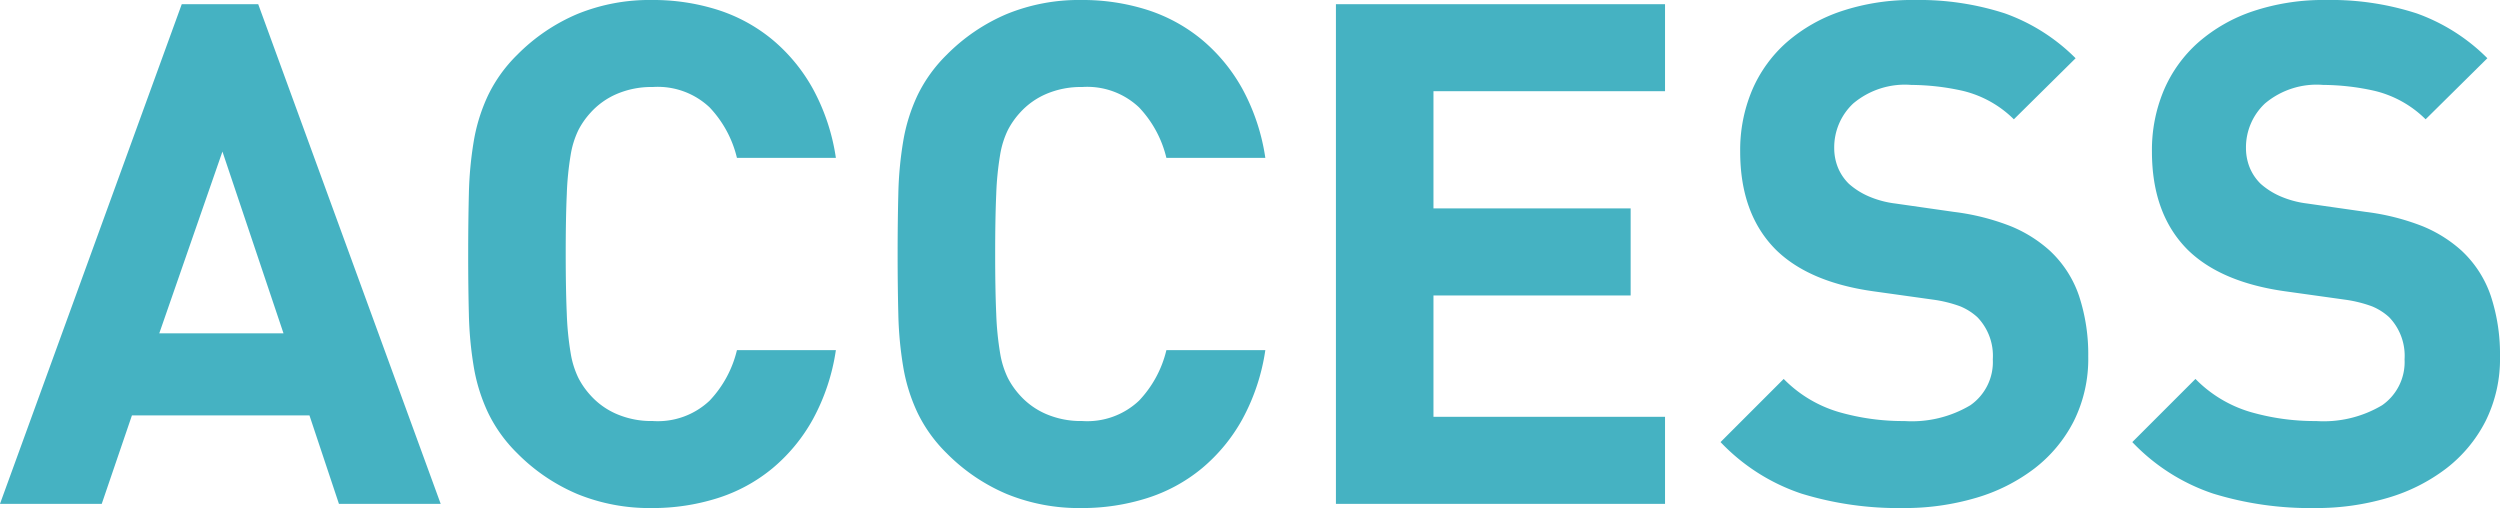
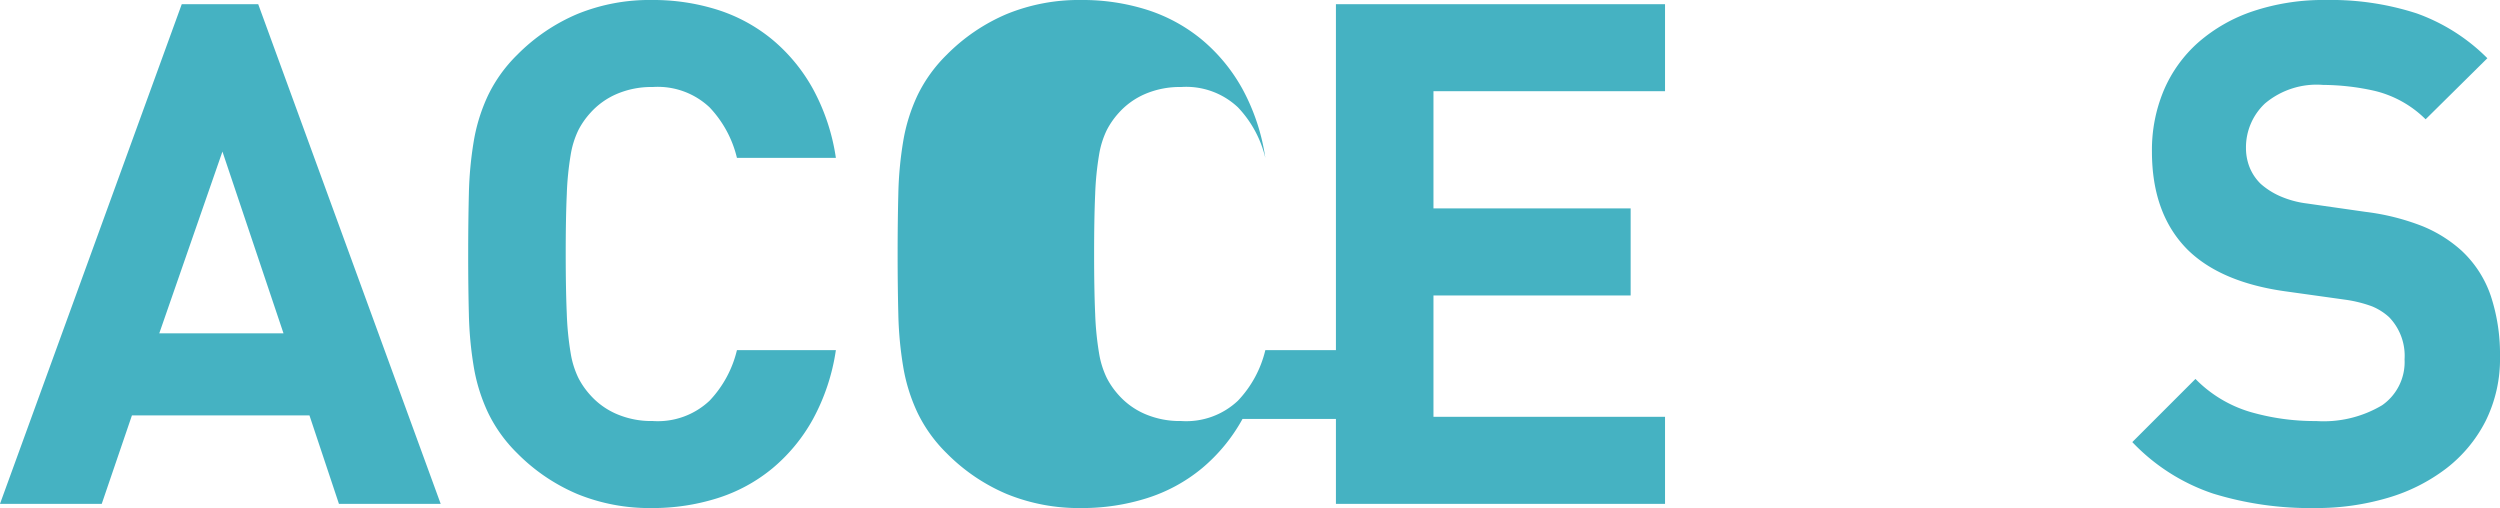
<svg xmlns="http://www.w3.org/2000/svg" width="213.76" height="43.44" viewBox="0 0 213.76 43.44">
  <defs>
    <clipPath id="clip-path">
      <rect id="Rectangle_38" data-name="Rectangle 38" width="213.76" height="43.44" transform="translate(0 0)" fill="none" />
    </clipPath>
  </defs>
  <g id="Group_399" data-name="Group 399" transform="translate(0 0)">
    <path id="Path_550" data-name="Path 550" d="M19.019,12.96,24.24,28.5H13.619ZM15.54.36,0,43.08H8.7l2.58-7.56H26.46l2.52,7.56h8.7L22.079.36Z" fill="#45b2c2" />
    <g id="Group_28" data-name="Group 28">
      <g id="Group_27" data-name="Group 27" clip-path="url(#clip-path)">
        <path id="Path_551" data-name="Path 551" d="M69.521,35.82a14.735,14.735,0,0,1-3.48,4.229A13.957,13.957,0,0,1,61.332,42.6a18.341,18.341,0,0,1-5.581.84,16.322,16.322,0,0,1-6.39-1.2,15.991,15.991,0,0,1-5.13-3.48,12.425,12.425,0,0,1-2.489-3.451,14.946,14.946,0,0,1-1.231-3.929,31.286,31.286,0,0,1-.42-4.5q-.06-2.4-.059-5.161t.059-5.16a31.34,31.34,0,0,1,.42-4.5A14.982,14.982,0,0,1,41.742,8.13a12.436,12.436,0,0,1,2.489-3.45,16.007,16.007,0,0,1,5.13-3.48A16.322,16.322,0,0,1,55.751,0a18.21,18.21,0,0,1,5.61.84,14.043,14.043,0,0,1,4.68,2.549,14.771,14.771,0,0,1,3.48,4.231,17.7,17.7,0,0,1,1.95,5.88h-8.46a9.465,9.465,0,0,0-2.339-4.32,6.45,6.45,0,0,0-4.86-1.74,7.528,7.528,0,0,0-3.09.6,6.42,6.42,0,0,0-2.25,1.62,6.82,6.82,0,0,0-1.021,1.47,7.682,7.682,0,0,0-.659,2.13,25.521,25.521,0,0,0-.33,3.36q-.092,2.04-.091,5.1t.091,5.1a25.521,25.521,0,0,0,.33,3.36,7.652,7.652,0,0,0,.659,2.129,6.777,6.777,0,0,0,1.021,1.471,6.38,6.38,0,0,0,2.25,1.619,7.528,7.528,0,0,0,3.09.6,6.446,6.446,0,0,0,4.86-1.74,9.46,9.46,0,0,0,2.339-4.32h8.46a17.714,17.714,0,0,1-1.95,5.88" fill="#45b2c2" />
-         <path id="Path_552" data-name="Path 552" d="M106.241,35.82a14.751,14.751,0,0,1-3.48,4.229,13.952,13.952,0,0,1-4.71,2.551,18.33,18.33,0,0,1-5.58.84,16.319,16.319,0,0,1-6.39-1.2,15.98,15.98,0,0,1-5.13-3.48,12.45,12.45,0,0,1-2.49-3.451,14.982,14.982,0,0,1-1.23-3.929,31.143,31.143,0,0,1-.42-4.5q-.06-2.4-.06-5.161t.06-5.16a31.2,31.2,0,0,1,.42-4.5,15.017,15.017,0,0,1,1.23-3.929,12.461,12.461,0,0,1,2.49-3.45,16,16,0,0,1,5.13-3.48A16.318,16.318,0,0,1,92.471,0a18.21,18.21,0,0,1,5.61.84,14.053,14.053,0,0,1,4.68,2.549,14.787,14.787,0,0,1,3.48,4.231,17.721,17.721,0,0,1,1.95,5.88h-8.46a9.467,9.467,0,0,0-2.34-4.32,6.447,6.447,0,0,0-4.86-1.74,7.535,7.535,0,0,0-3.09.6,6.438,6.438,0,0,0-2.25,1.62,6.851,6.851,0,0,0-1.02,1.47,7.679,7.679,0,0,0-.66,2.13,25.693,25.693,0,0,0-.33,3.36q-.09,2.04-.09,5.1t.09,5.1a25.693,25.693,0,0,0,.33,3.36,7.649,7.649,0,0,0,.66,2.129,6.808,6.808,0,0,0,1.02,1.471,6.4,6.4,0,0,0,2.25,1.619,7.535,7.535,0,0,0,3.09.6,6.443,6.443,0,0,0,4.86-1.74,9.462,9.462,0,0,0,2.34-4.32h8.46a17.737,17.737,0,0,1-1.95,5.88" fill="#45b2c2" />
+         <path id="Path_552" data-name="Path 552" d="M106.241,35.82a14.751,14.751,0,0,1-3.48,4.229,13.952,13.952,0,0,1-4.71,2.551,18.33,18.33,0,0,1-5.58.84,16.319,16.319,0,0,1-6.39-1.2,15.98,15.98,0,0,1-5.13-3.48,12.45,12.45,0,0,1-2.49-3.451,14.982,14.982,0,0,1-1.23-3.929,31.143,31.143,0,0,1-.42-4.5q-.06-2.4-.06-5.161t.06-5.16a31.2,31.2,0,0,1,.42-4.5,15.017,15.017,0,0,1,1.23-3.929,12.461,12.461,0,0,1,2.49-3.45,16,16,0,0,1,5.13-3.48A16.318,16.318,0,0,1,92.471,0a18.21,18.21,0,0,1,5.61.84,14.053,14.053,0,0,1,4.68,2.549,14.787,14.787,0,0,1,3.48,4.231,17.721,17.721,0,0,1,1.95,5.88a9.467,9.467,0,0,0-2.34-4.32,6.447,6.447,0,0,0-4.86-1.74,7.535,7.535,0,0,0-3.09.6,6.438,6.438,0,0,0-2.25,1.62,6.851,6.851,0,0,0-1.02,1.47,7.679,7.679,0,0,0-.66,2.13,25.693,25.693,0,0,0-.33,3.36q-.09,2.04-.09,5.1t.09,5.1a25.693,25.693,0,0,0,.33,3.36,7.649,7.649,0,0,0,.66,2.129,6.808,6.808,0,0,0,1.02,1.471,6.4,6.4,0,0,0,2.25,1.619,7.535,7.535,0,0,0,3.09.6,6.443,6.443,0,0,0,4.86-1.74,9.462,9.462,0,0,0,2.34-4.32h8.46a17.737,17.737,0,0,1-1.95,5.88" fill="#45b2c2" />
        <path id="Path_553" data-name="Path 553" d="M114.227,43.08V.36h28.14V7.8h-19.8V17.82h16.86v7.441h-16.86V35.64h19.8v7.44Z" fill="#45b2c2" />
-         <path id="Path_554" data-name="Path 554" d="M177.323,36a11.967,11.967,0,0,1-3.36,4.05,15.289,15.289,0,0,1-5.01,2.52,21.527,21.527,0,0,1-6.24.87,28.185,28.185,0,0,1-8.67-1.23,16.943,16.943,0,0,1-6.93-4.41l5.4-5.4a10.891,10.891,0,0,0,4.68,2.821,19.8,19.8,0,0,0,5.64.78,9.778,9.778,0,0,0,5.64-1.351,4.5,4.5,0,0,0,1.92-3.929,4.746,4.746,0,0,0-1.32-3.6,4.977,4.977,0,0,0-1.47-.93,11.106,11.106,0,0,0-2.31-.57l-5.16-.721q-5.461-.777-8.28-3.539-3.06-3.06-3.06-8.4a13.128,13.128,0,0,1,1.02-5.25,11.454,11.454,0,0,1,2.94-4.08,13.721,13.721,0,0,1,4.68-2.67,18.948,18.948,0,0,1,6.24-.96,23.752,23.752,0,0,1,7.74,1.14,16.237,16.237,0,0,1,6.06,3.839l-5.28,5.221a9.265,9.265,0,0,0-4.35-2.429,20.472,20.472,0,0,0-4.41-.51,6.857,6.857,0,0,0-4.98,1.59,5.148,5.148,0,0,0-1.62,3.809,4.446,4.446,0,0,0,.3,1.62,4.119,4.119,0,0,0,.96,1.44,6.33,6.33,0,0,0,1.65,1.051,8.276,8.276,0,0,0,2.31.628l5.04.721a19.9,19.9,0,0,1,4.86,1.231,11.421,11.421,0,0,1,3.3,2.069,9.412,9.412,0,0,1,2.52,3.9,15.921,15.921,0,0,1,.78,5.159A11.944,11.944,0,0,1,177.323,36" fill="#45b2c2" />
        <path id="Path_555" data-name="Path 555" d="M212.53,36a11.967,11.967,0,0,1-3.36,4.05,15.289,15.289,0,0,1-5.01,2.52,21.527,21.527,0,0,1-6.24.87,28.185,28.185,0,0,1-8.67-1.23,16.943,16.943,0,0,1-6.93-4.41l5.4-5.4a10.891,10.891,0,0,0,4.68,2.821,19.8,19.8,0,0,0,5.64.78,9.778,9.778,0,0,0,5.64-1.351,4.5,4.5,0,0,0,1.92-3.929,4.746,4.746,0,0,0-1.32-3.6,4.977,4.977,0,0,0-1.47-.93,11.107,11.107,0,0,0-2.31-.57l-5.16-.721q-5.461-.777-8.28-3.539Q184,18.3,184,12.96a13.128,13.128,0,0,1,1.02-5.25,11.454,11.454,0,0,1,2.94-4.08A13.721,13.721,0,0,1,192.64.96,18.948,18.948,0,0,1,198.88,0a23.752,23.752,0,0,1,7.74,1.14,16.236,16.236,0,0,1,6.06,3.839L207.4,10.2a9.265,9.265,0,0,0-4.35-2.429,20.472,20.472,0,0,0-4.41-.51,6.857,6.857,0,0,0-4.98,1.59,5.148,5.148,0,0,0-1.62,3.809,4.446,4.446,0,0,0,.3,1.62,4.119,4.119,0,0,0,.96,1.44,6.33,6.33,0,0,0,1.65,1.051,8.276,8.276,0,0,0,2.31.628l5.04.721a19.9,19.9,0,0,1,4.86,1.231,11.421,11.421,0,0,1,3.3,2.069,9.412,9.412,0,0,1,2.52,3.9,15.921,15.921,0,0,1,.78,5.159A11.944,11.944,0,0,1,212.53,36" fill="#45b2c2" />
      </g>
    </g>
  </g>
</svg>